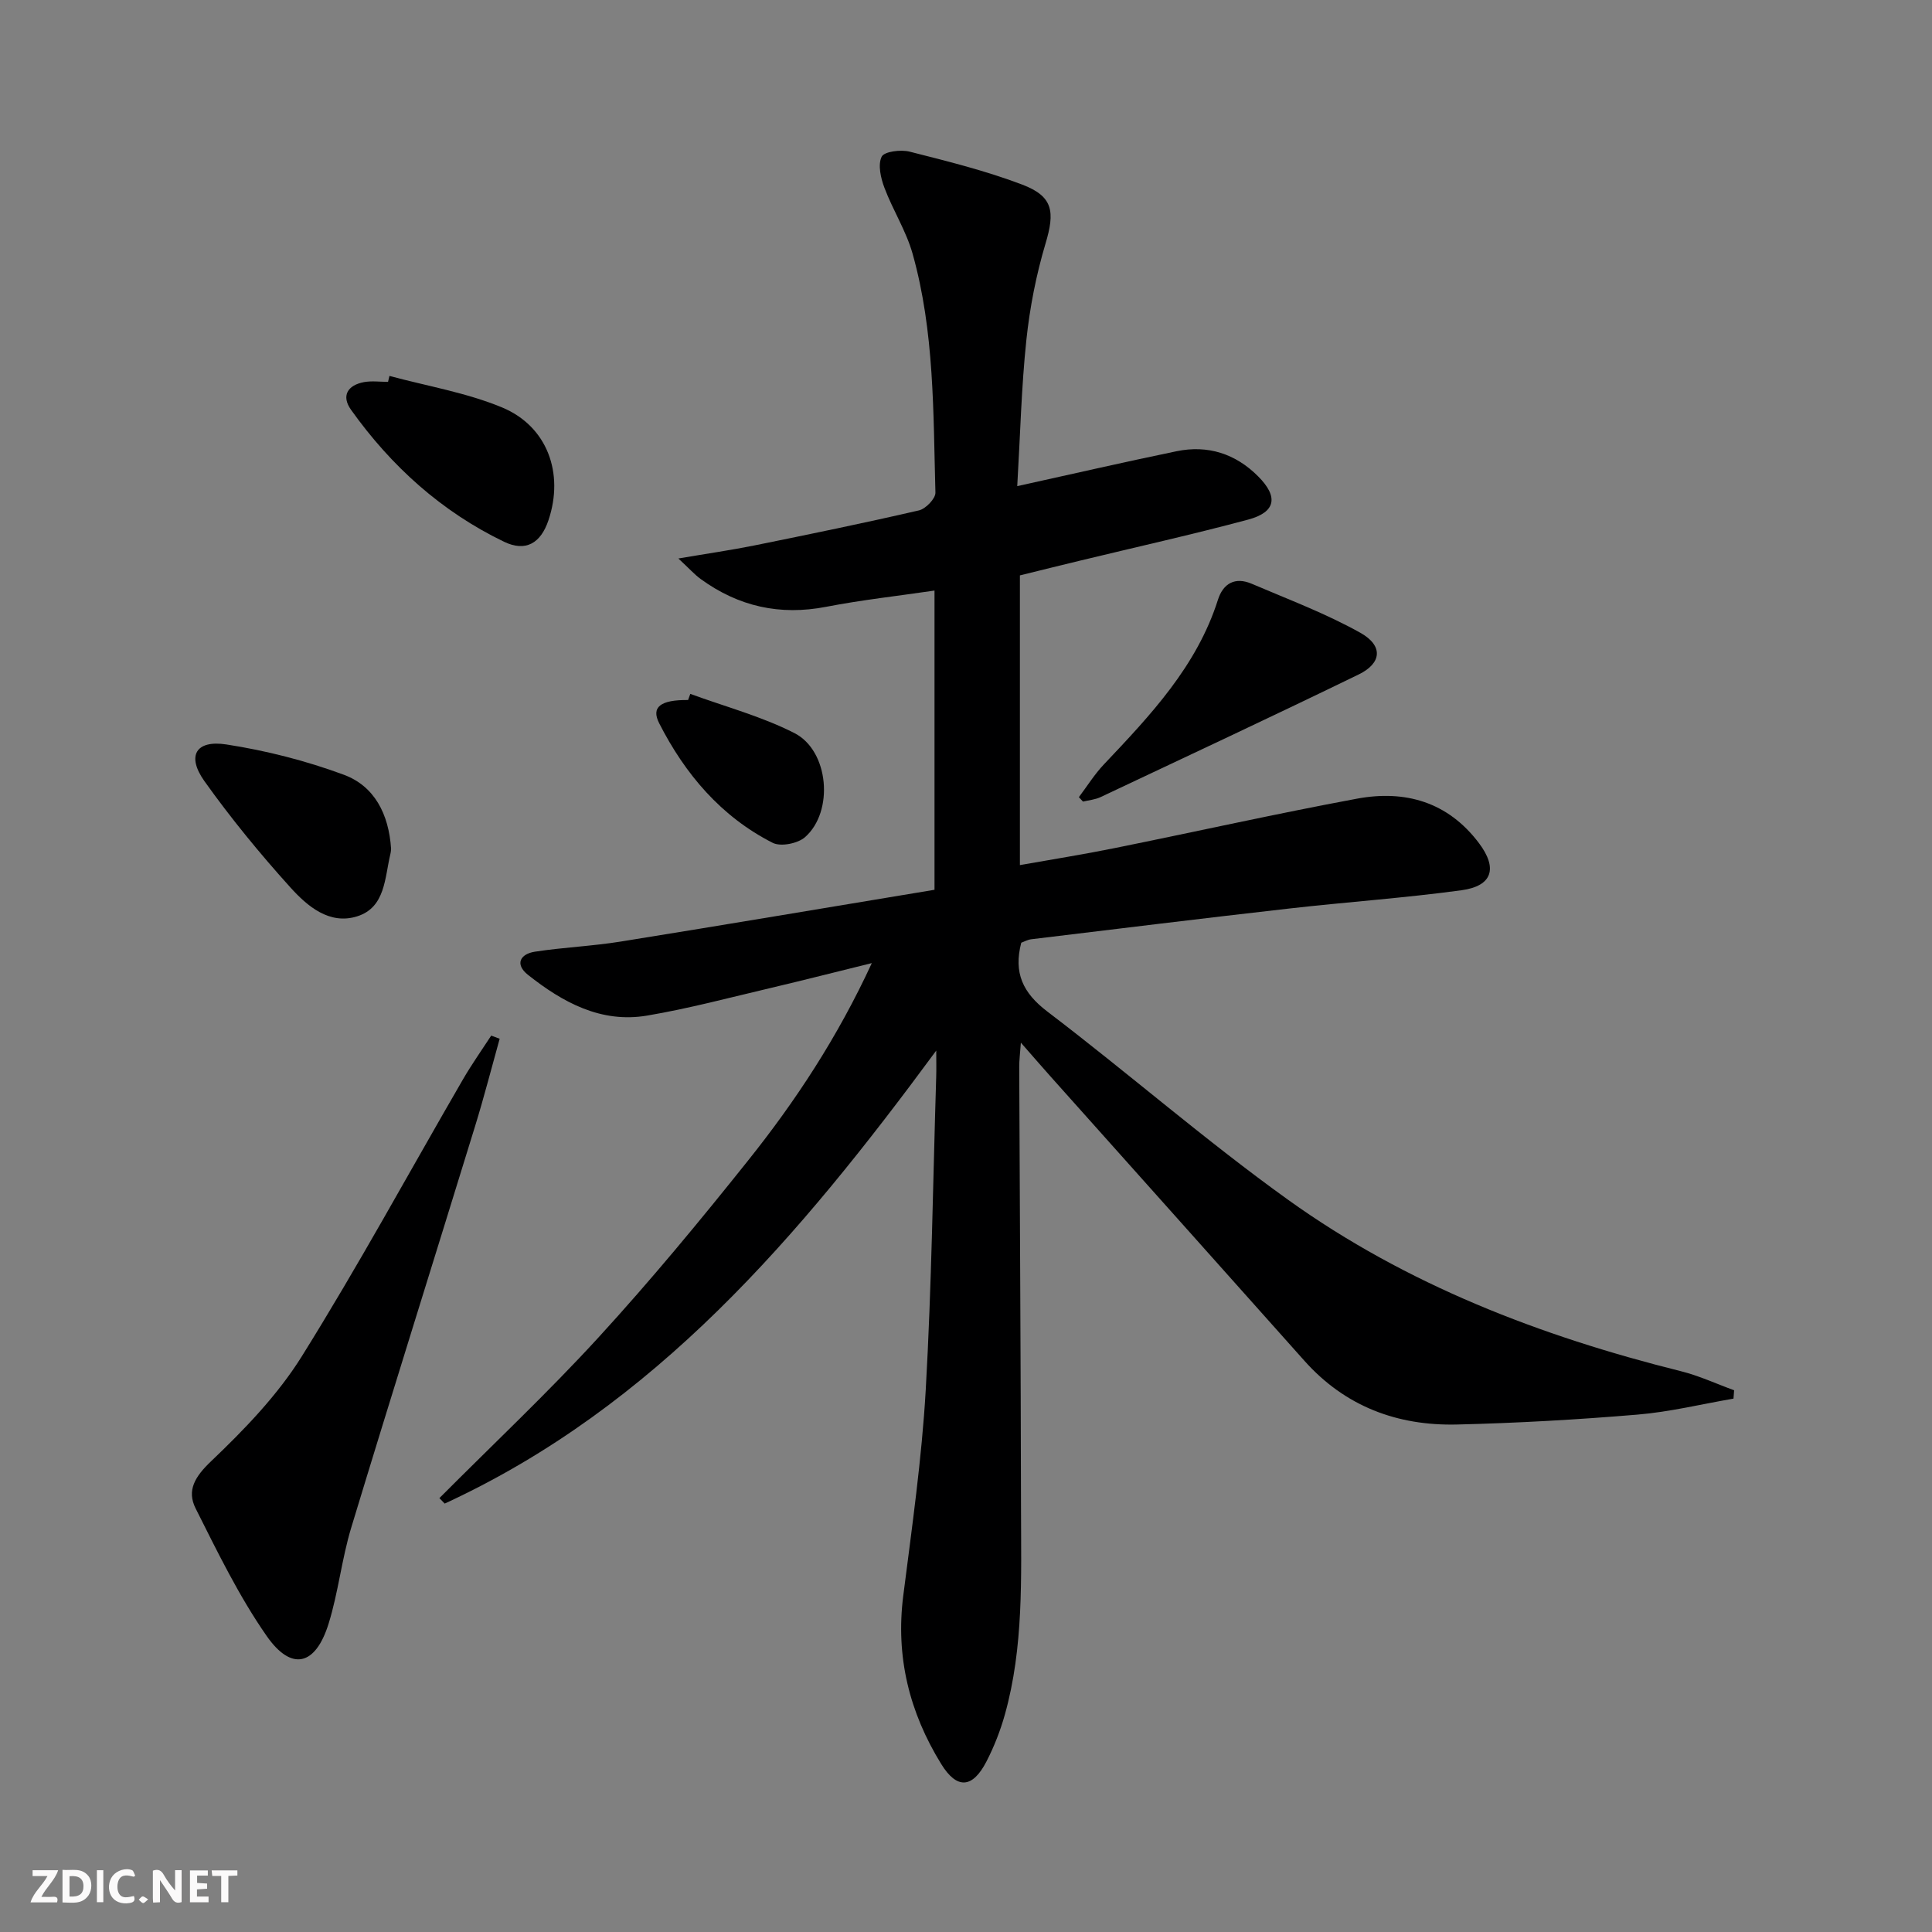
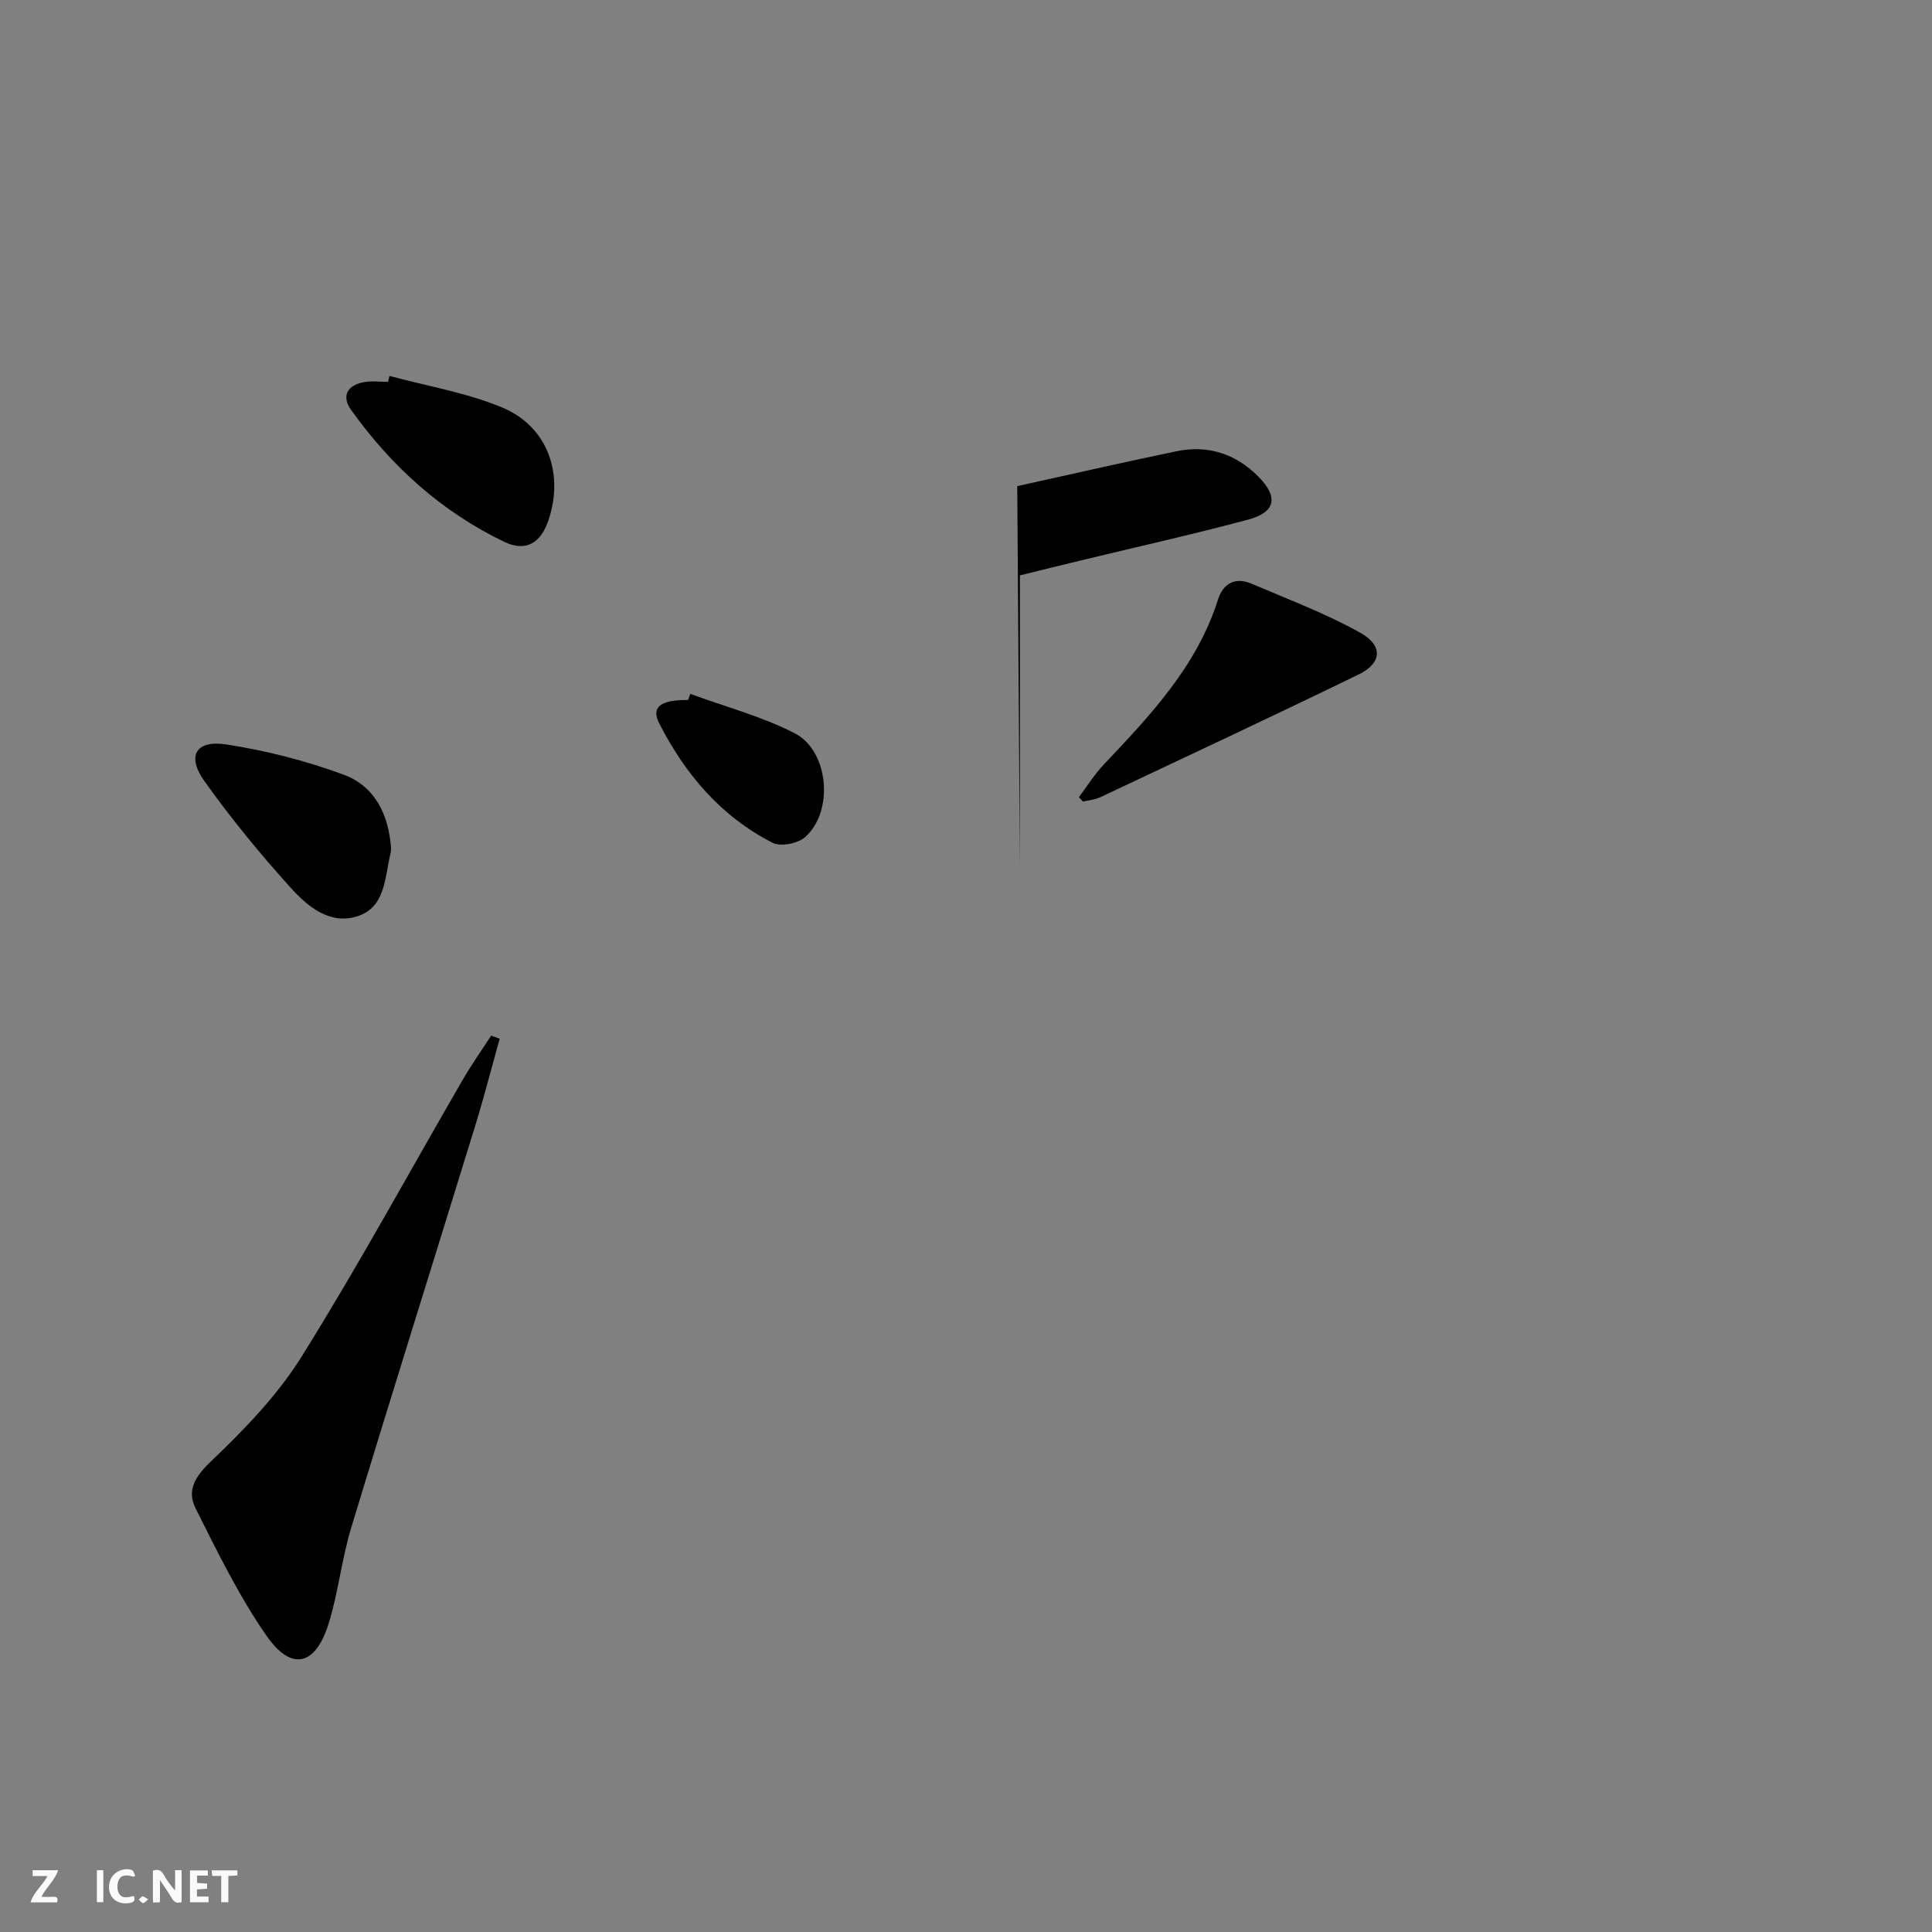
<svg xmlns="http://www.w3.org/2000/svg" enable-background="new 0 0 400 400" viewBox="0 0 400 400">
  <rect x="0" y="0" width="400" height="400" fill="#808080" stroke="none" />
  <g fill="#fbfafa">
    <path d="m37.59 393.81c-.92.31-1.52.05-2-.78-.7-1.2-1.52-2.34-2.47-3.78v4.59c-.55.03-.95.05-1.41.07-.03-.37-.06-.64-.06-.91 0-1.91 0-3.81 0-5.7 1.13-.41 1.77-.03 2.29.91.62 1.11 1.38 2.14 2.31 3.19v-4.2h1.35v6.61z" />
-     <path d="m12.94 393.88v-6.75c1.9.19 3.93-.54 5.37 1.29.8 1.01.78 2.88.03 3.97-1.37 1.97-3.4 1.51-5.4 1.49m1.45-1.22c2.04.12 2.92-.58 2.89-2.21-.03-1.51-.98-2.19-2.89-2z" />
    <path d="m11.81 393.87h-5.49c.68-2.18 2.47-3.48 3.51-5.45h-3.08v-1.21h5.29c-.71 2.13-2.44 3.48-3.47 5.51.86 0 1.63.04 2.39-.01.79-.05 1.14.21.85 1.16" />
    <path d="m39.33 393.86v-6.61h3.7v1.07h-2.22v1.52c.68.04 1.34.09 2.07.13v1.07c-.72.05-1.38.09-2.1.14v1.48h2.4v1.19h-3.85z" />
    <path d="m27.71 388.56c-1.15-.3-2.46-.61-3.1.64-.37.73-.41 1.93-.06 2.67.63 1.35 1.99.93 3.17.68.35.94-.01 1.32-.93 1.46-1.62.25-3.05-.27-3.76-1.48-.73-1.25-.6-3.03.31-4.17.88-1.11 2.71-1.7 4-1.16.32.13.44.74.65 1.12-.1.08-.19.16-.28.24" />
    <path d="m49.15 387.24v1.07c-.59.02-1.17.05-1.87.08v5.44h-1.48v-5.44h-1.85c-.05-.4-.08-.73-.13-1.15z" />
    <path d="m20.06 387.21h1.33v6.62h-1.33z" />
    <path d="m30.68 393.25c-.49.38-.8.79-1.05.76-.32-.05-.6-.45-.9-.7.26-.24.51-.64.8-.67.29-.04.62.3 1.15.61" />
  </g>
-   <path d="m210.61 100.65c11.62-2.56 22.29-5.02 33-7.23 6.46-1.33 12.18.51 16.85 5.18 4.27 4.26 3.7 7.44-2.05 8.98-11.52 3.09-23.18 5.68-34.78 8.49-4.15 1-8.29 2.03-12.47 3.06v59.98c6.7-1.19 13.16-2.21 19.56-3.51 16.74-3.38 33.42-7.12 50.21-10.24 9.99-1.86 18.85.66 25.28 9.21 3.9 5.19 2.8 8.87-3.64 9.75-11.84 1.61-23.78 2.43-35.65 3.78-17.81 2.02-35.6 4.21-53.39 6.36-.78.09-1.52.52-2.09.72-1.63 6.25.34 10.39 5.39 14.24 16.81 12.79 32.77 26.73 49.92 39.03 24.46 17.53 52.19 28.19 81.29 35.45 3.76.94 7.33 2.61 10.99 3.94-.04.58-.09 1.15-.13 1.73-6.63 1.14-13.22 2.76-19.89 3.31-12.41 1.04-24.87 1.75-37.33 2.05-12.36.3-23.18-3.73-31.62-13.2-17.49-19.63-35.03-39.23-52.54-58.84-1.86-2.09-3.69-4.2-6.16-7.02-.16 2.27-.35 3.66-.34 5.05.12 30.49.32 60.98.37 91.46.02 14.28.57 28.63-3.34 42.59-.93 3.33-2.22 6.63-3.8 9.7-2.89 5.62-6.13 5.84-9.39.54-6.58-10.67-9.46-22.19-7.85-34.83 1.8-14.16 3.83-28.33 4.65-42.56 1.23-21.58 1.5-43.22 2.17-64.84.05-1.59.01-3.18.01-5.47-28.27 38.37-58.13 73.66-101.77 93.79-.37-.38-.73-.75-1.1-1.13 11.02-11.07 22.42-21.78 32.96-33.29 10.78-11.77 20.98-24.11 30.94-36.59 9.85-12.33 18.52-25.5 25.63-40.89-7.52 1.85-14.15 3.55-20.82 5.12-8.56 2.01-17.07 4.29-25.72 5.75-9.53 1.61-17.47-2.75-24.65-8.44-2.76-2.19-1.62-4.32 1.43-4.79 5.89-.91 11.89-1.15 17.78-2.1 21.59-3.47 43.16-7.11 64.96-10.72 0-20.92 0-41.16 0-61.95-7.54 1.11-15.04 1.93-22.42 3.36-9.58 1.86-18.14-.06-25.95-5.72-1.28-.92-2.34-2.13-4.66-4.28 6.16-1.05 10.97-1.74 15.73-2.7 11.38-2.31 22.76-4.64 34.08-7.26 1.4-.32 3.44-2.44 3.41-3.67-.46-16.6-.18-33.31-4.73-49.48-1.33-4.72-4.09-9.02-5.83-13.65-.76-2.01-1.39-4.76-.57-6.43.53-1.08 3.97-1.51 5.8-1.04 7.85 1.99 15.75 3.95 23.3 6.82 6.43 2.44 6.8 5.62 4.82 12.22-1.93 6.47-3.25 13.22-3.96 19.93-1.03 9.72-1.26 19.53-1.89 30.28z" fill="#000001" />
+   <path d="m210.61 100.65c11.62-2.56 22.29-5.02 33-7.23 6.46-1.33 12.18.51 16.85 5.18 4.27 4.26 3.7 7.44-2.05 8.98-11.52 3.09-23.18 5.68-34.78 8.49-4.15 1-8.29 2.03-12.47 3.06v59.98z" fill="#000001" />
  <path d="m103.45 215.06c-1.68 6.02-3.23 12.07-5.07 18.04-8.53 27.73-17.24 55.41-25.66 83.18-1.97 6.49-2.67 13.38-4.68 19.86-2.71 8.73-7.68 9.95-12.83 2.57-5.74-8.23-10.18-17.4-14.71-26.41-1.87-3.72-.15-6.57 3.2-9.76 6.92-6.59 13.78-13.7 18.8-21.75 11.7-18.75 22.27-38.2 33.36-57.33 1.8-3.1 3.88-6.04 5.84-9.05.58.22 1.16.43 1.75.65z" fill="#000001" />
  <path d="m223.37 165.04c1.71-2.27 3.23-4.72 5.18-6.78 9.61-10.16 19.23-20.29 23.61-34.08 1.09-3.43 3.58-4.78 6.99-3.32 7.57 3.24 15.35 6.15 22.51 10.16 4.76 2.67 4.42 6.29-.34 8.61-17.75 8.63-35.63 16.99-53.48 25.41-1.11.52-2.41.63-3.62.92-.29-.3-.57-.61-.85-.92z" fill="#000001" />
  <path d="m80.97 175.74c-.01.12-.03.62-.15 1.1-1.18 4.91-1.02 11.02-6.85 12.87-5.76 1.83-10.35-2.1-13.86-5.99-6.31-6.99-12.32-14.32-17.78-21.98-3.73-5.24-1.81-8.58 4.53-7.61 8.24 1.27 16.48 3.37 24.29 6.26 6.36 2.34 9.35 8.13 9.82 15.35z" fill="#000001" />
  <path d="m80.63 77.83c7.78 2.1 15.87 3.45 23.26 6.5 9.45 3.9 12.94 13.67 9.66 23.39-1.59 4.73-4.69 6.61-9.18 4.45-12.96-6.24-23.37-15.65-31.69-27.32-2.07-2.9-.71-5.11 2.69-5.74 1.61-.29 3.31-.05 4.97-.05.1-.41.19-.82.29-1.23z" fill="#000001" />
  <path d="m142.92 143.66c7.22 2.65 14.76 4.65 21.56 8.12 7.16 3.65 8.22 16.23 2.2 21.54-1.5 1.32-5.03 2.03-6.7 1.18-10.68-5.42-18.14-14.23-23.5-24.75-1.73-3.39.31-4.87 5.98-4.82.16-.42.31-.84.46-1.27z" fill="#000001" />
</svg>